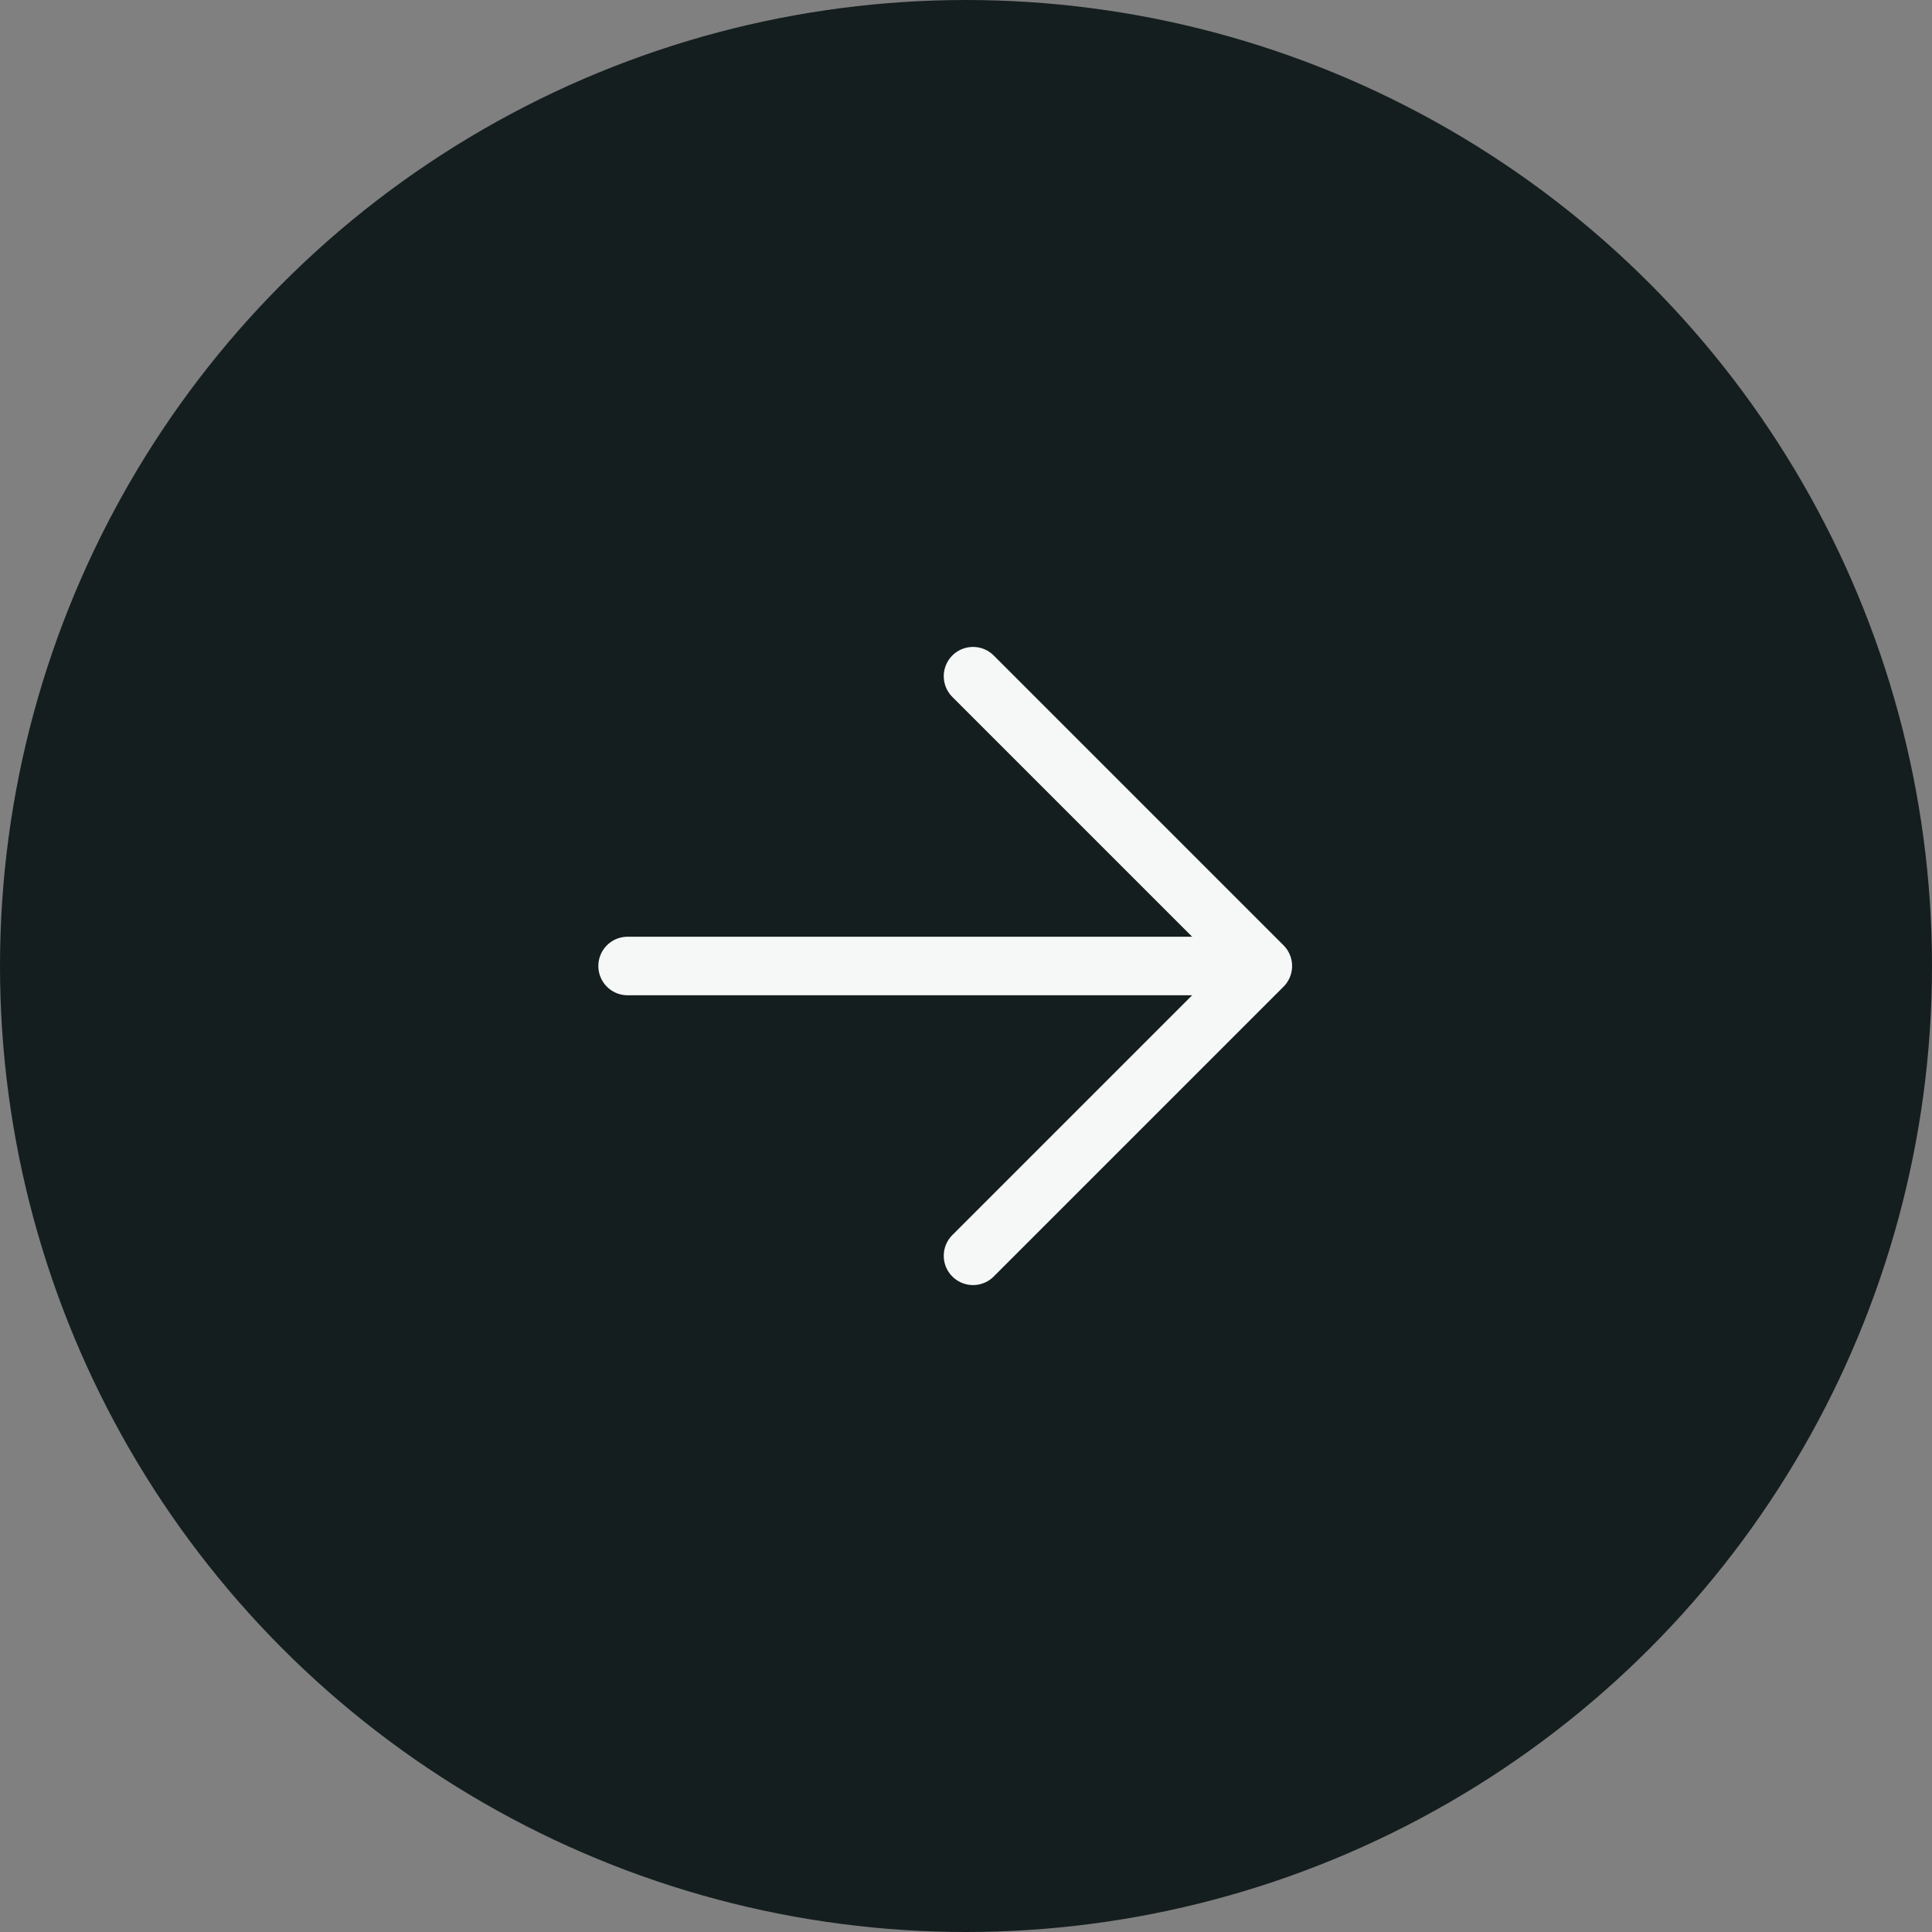
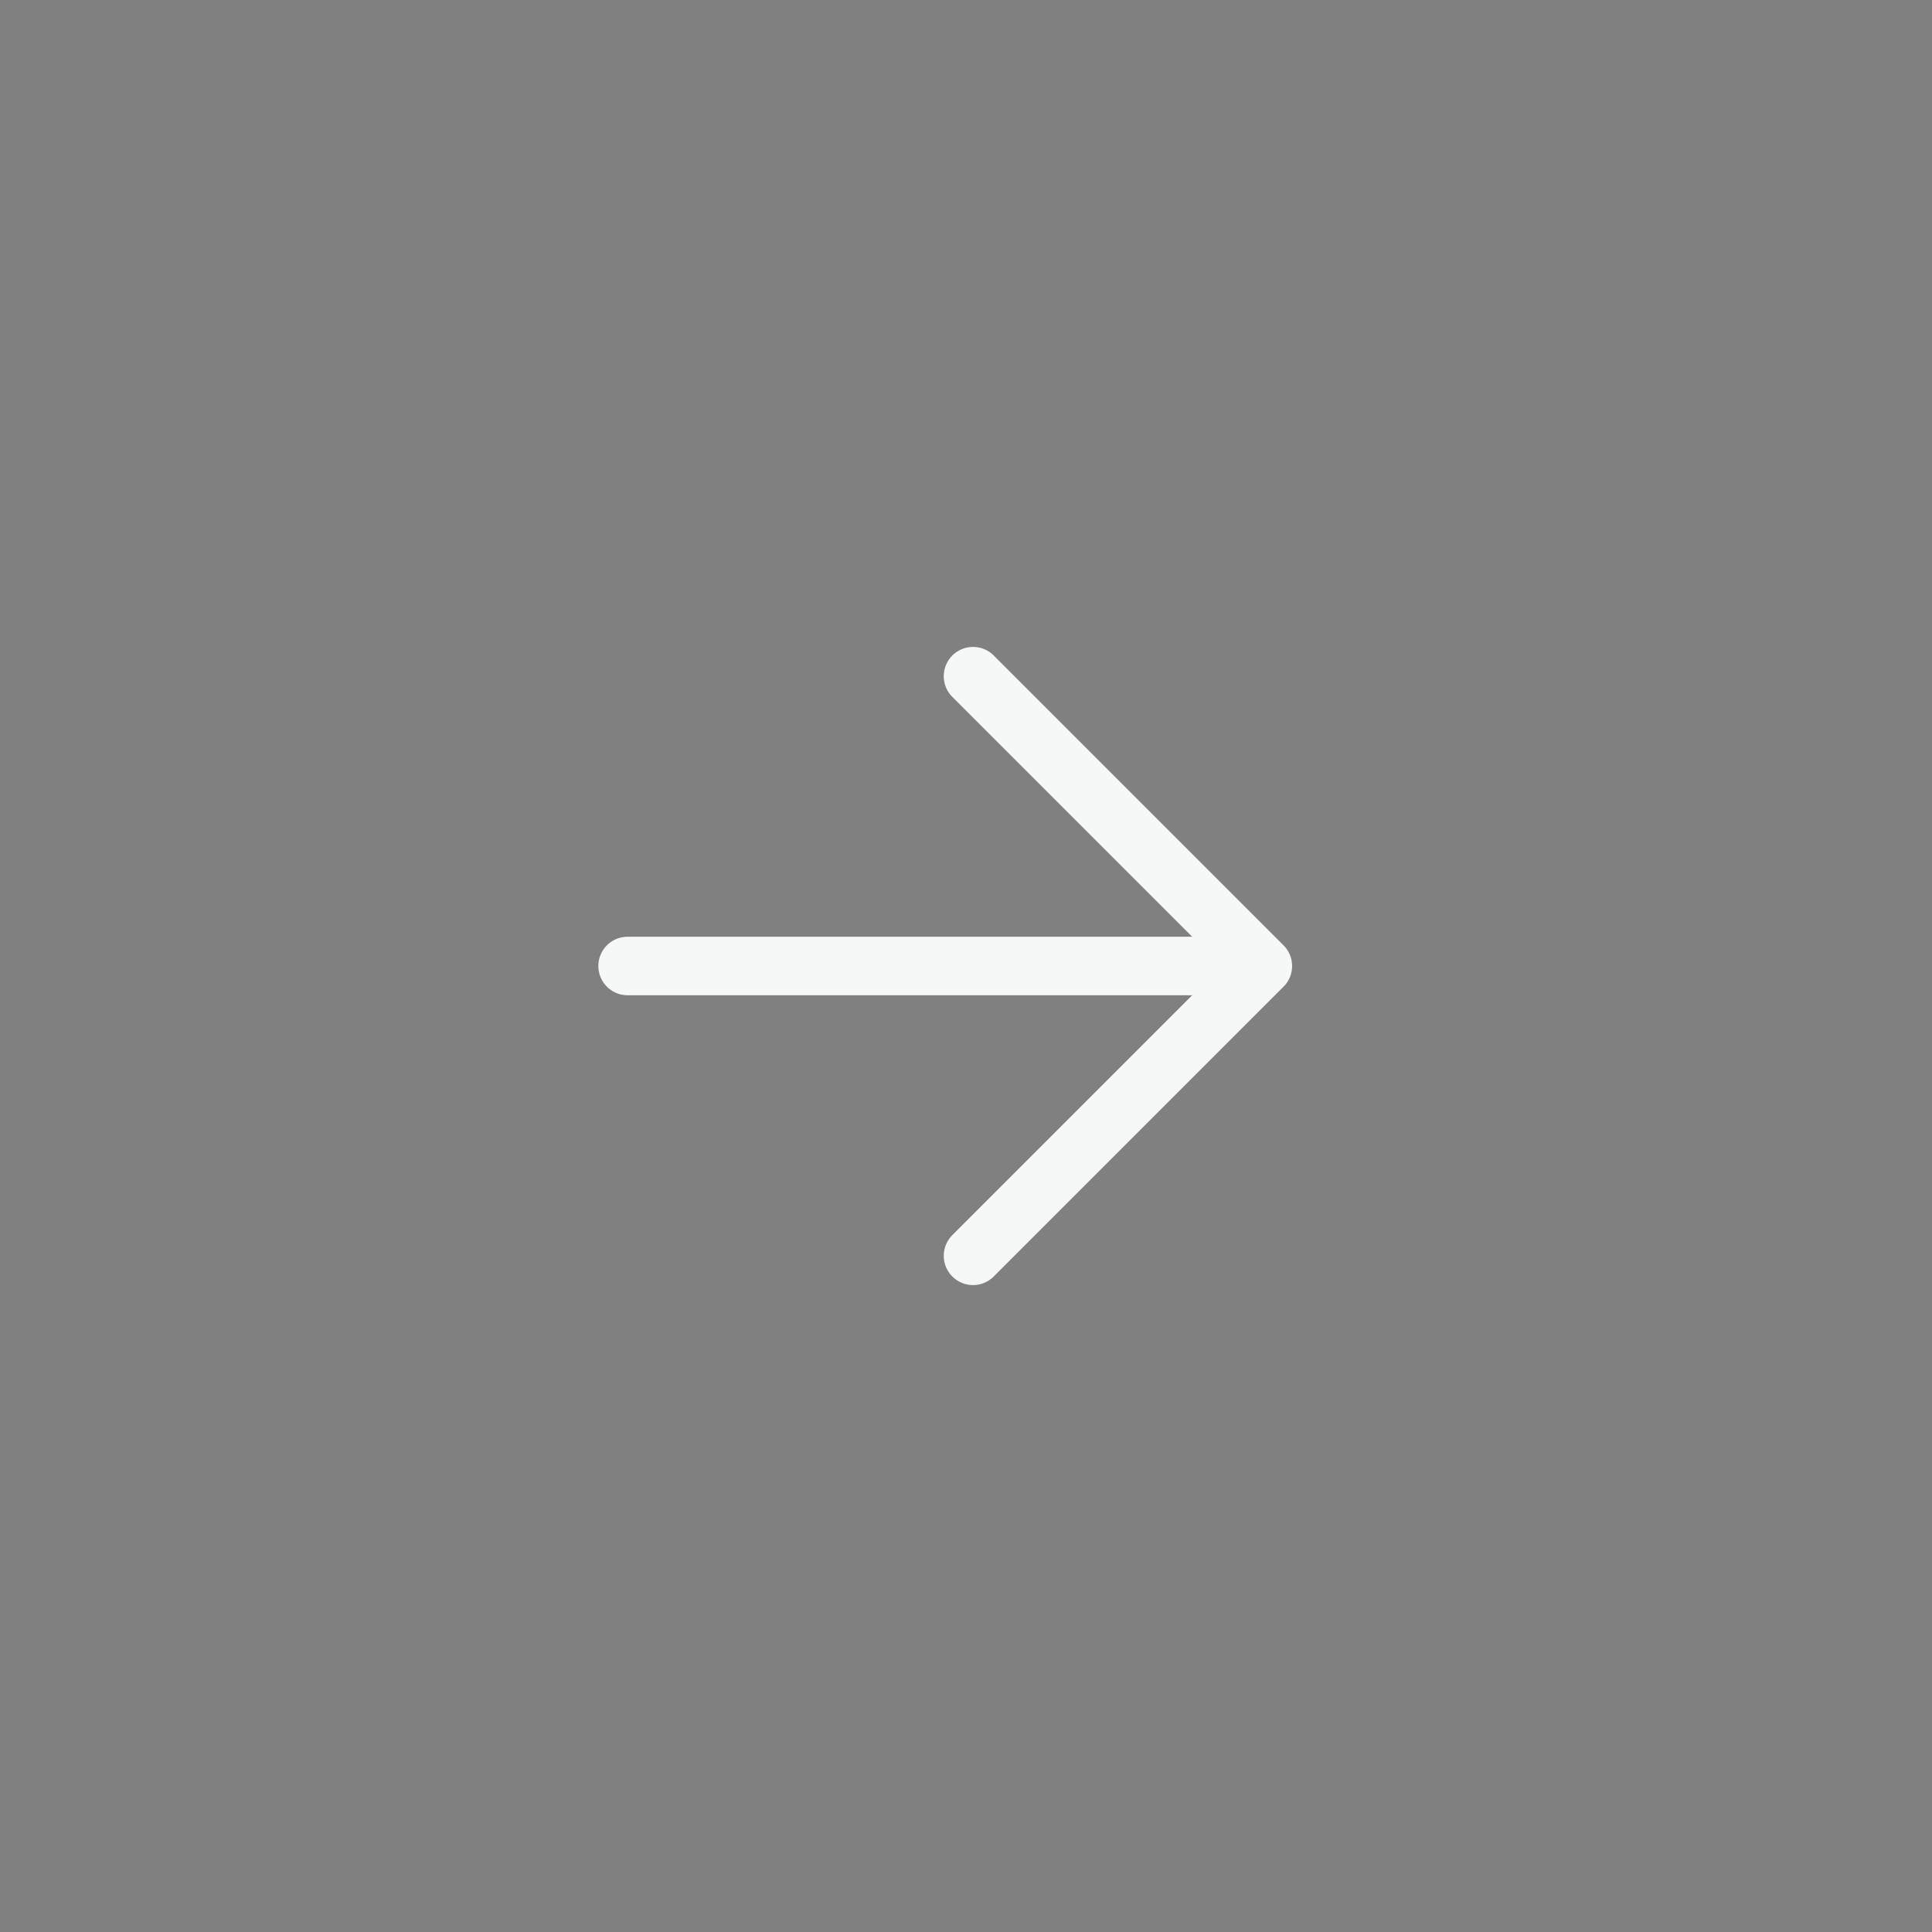
<svg xmlns="http://www.w3.org/2000/svg" id="Layer_2" width="33" height="33" viewBox="0 0 33 33">
  <rect x="0" y="0" width="33" height="33" fill="#808080" stroke="none" />
  <defs>
    <style>.cls-1,.cls-2{fill:none;stroke:#f5f8f7;stroke-linecap:round;}.cls-2{stroke-linejoin:round;}.cls-3{fill:#151e1e;}</style>
  </defs>
  <g id="Layer_1-2">
-     <circle class="cls-3" cx="16.5" cy="16.5" r="16.5" />
    <path class="cls-1" d="M10.72,16.5h10.78" />
    <path class="cls-2" d="M16.62,11.55l4.95,4.95-4.95,4.95" />
  </g>
</svg>